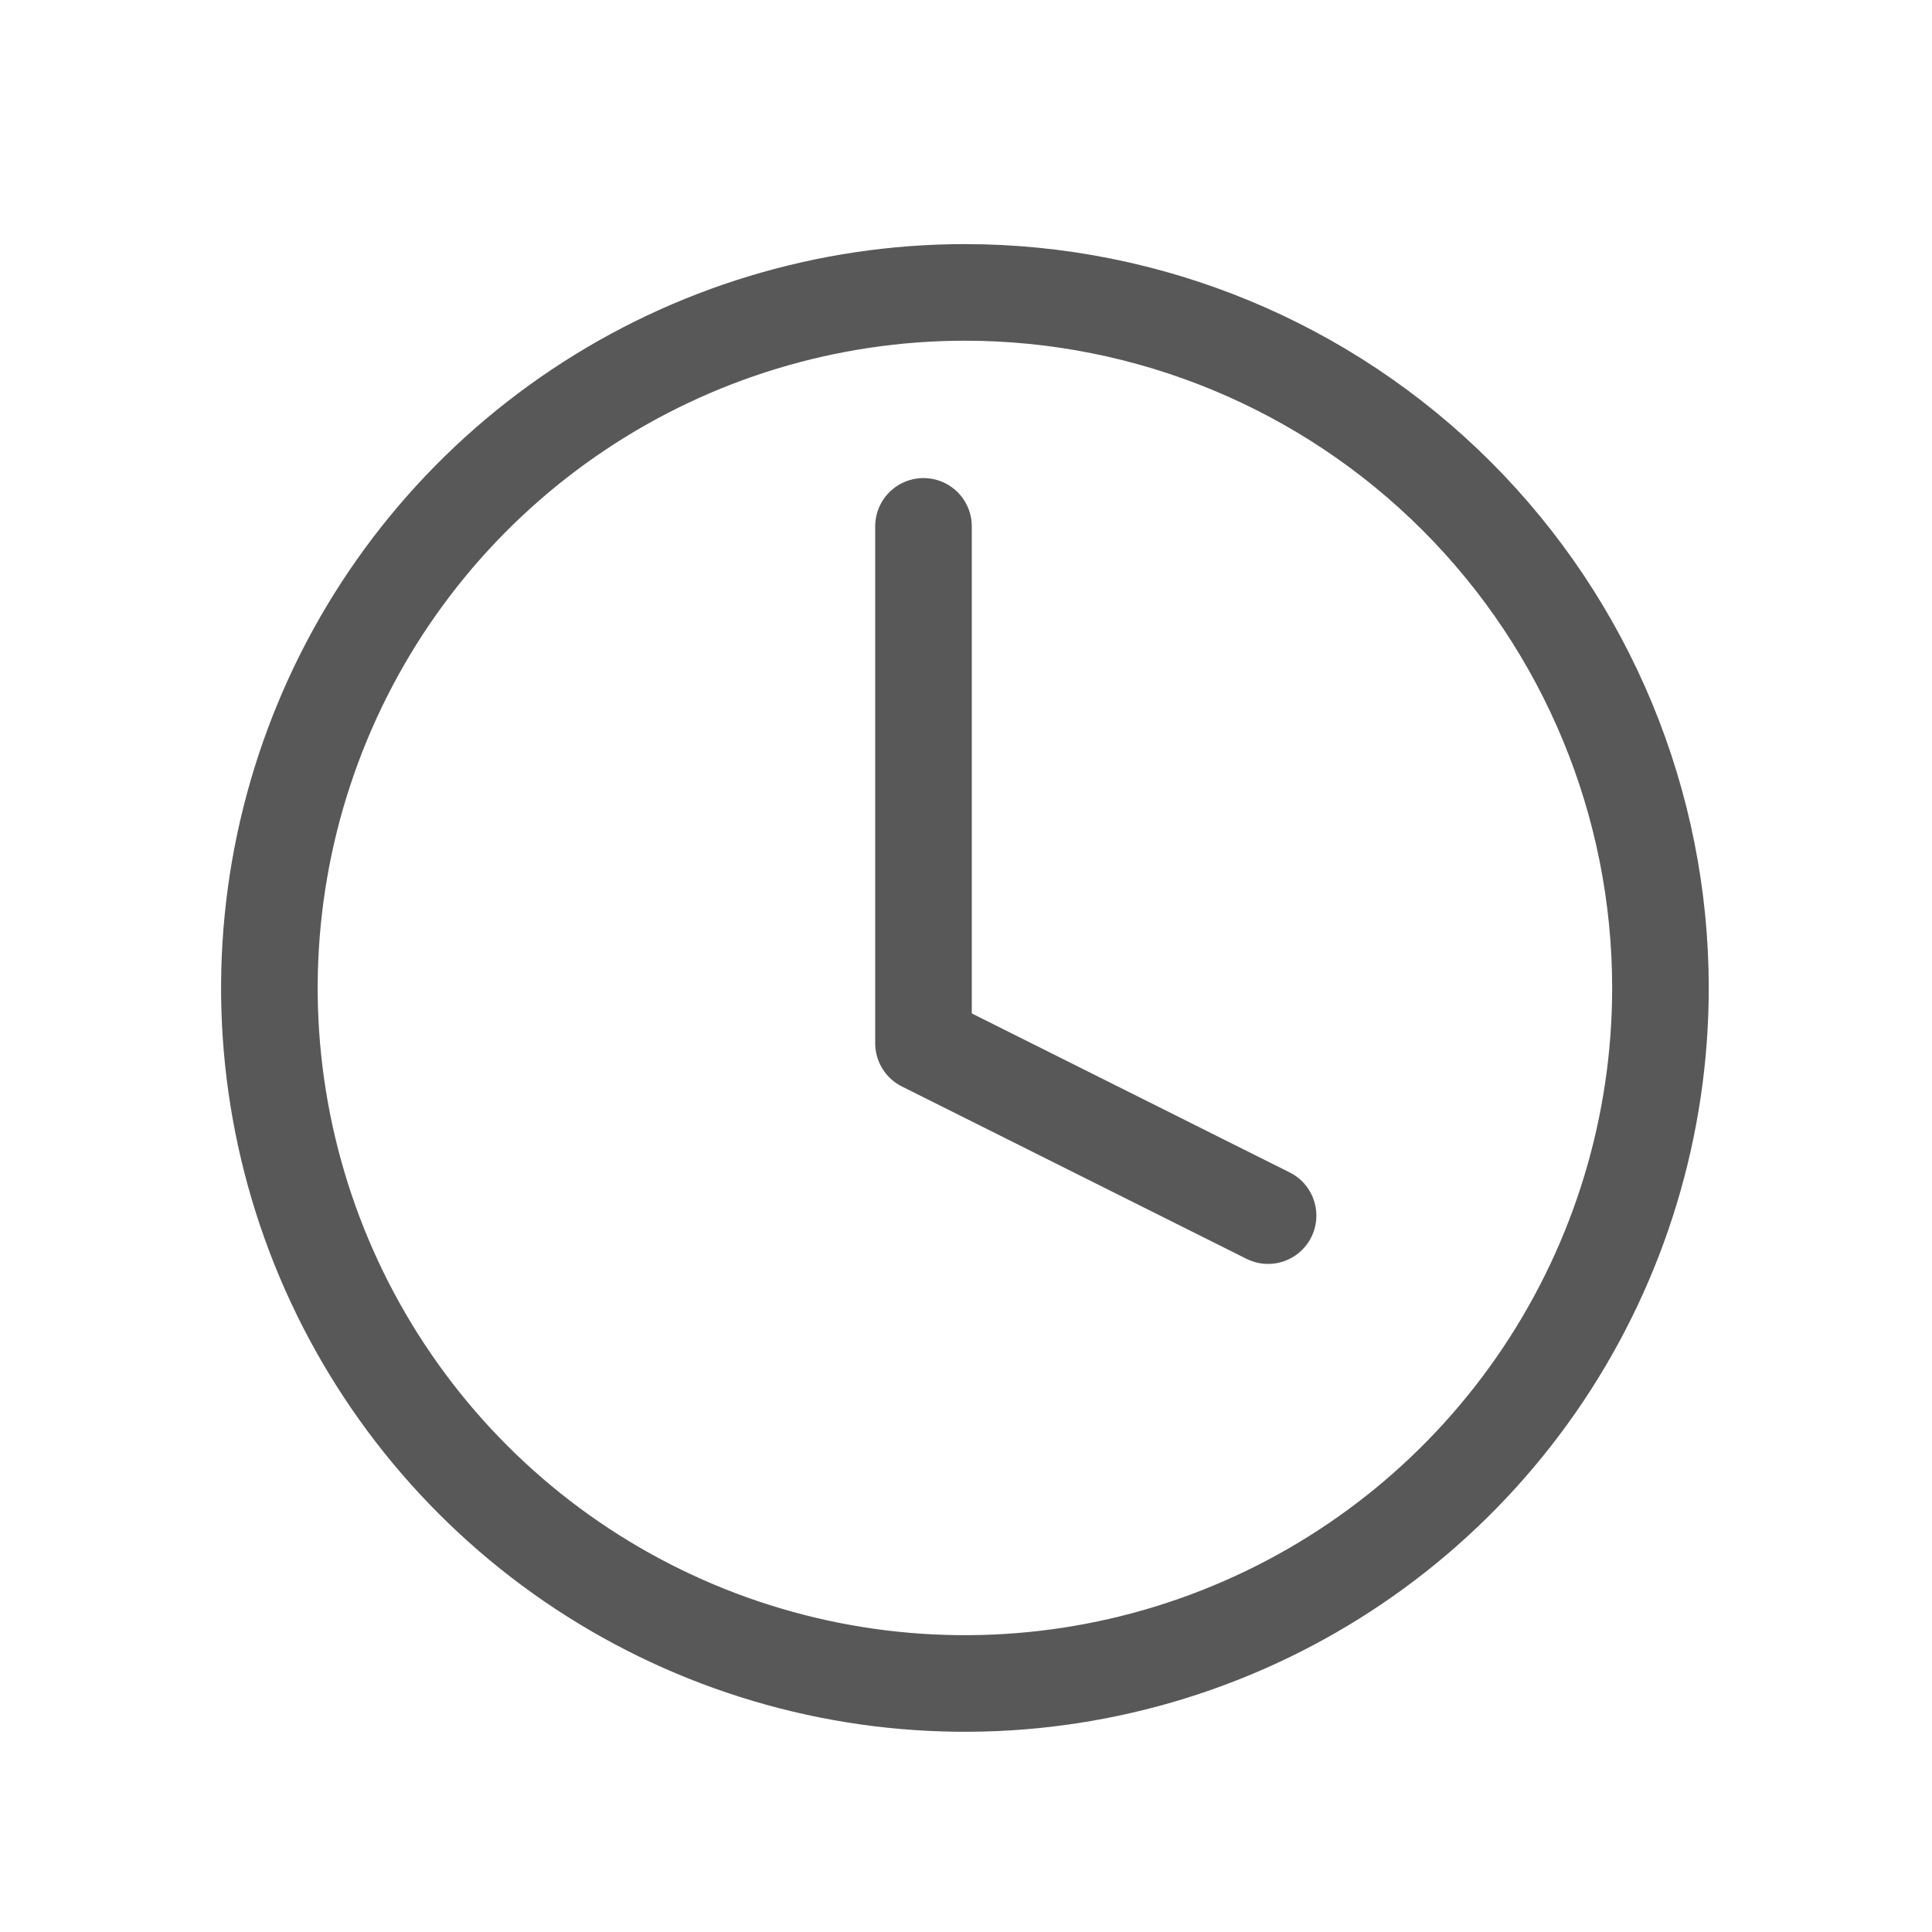
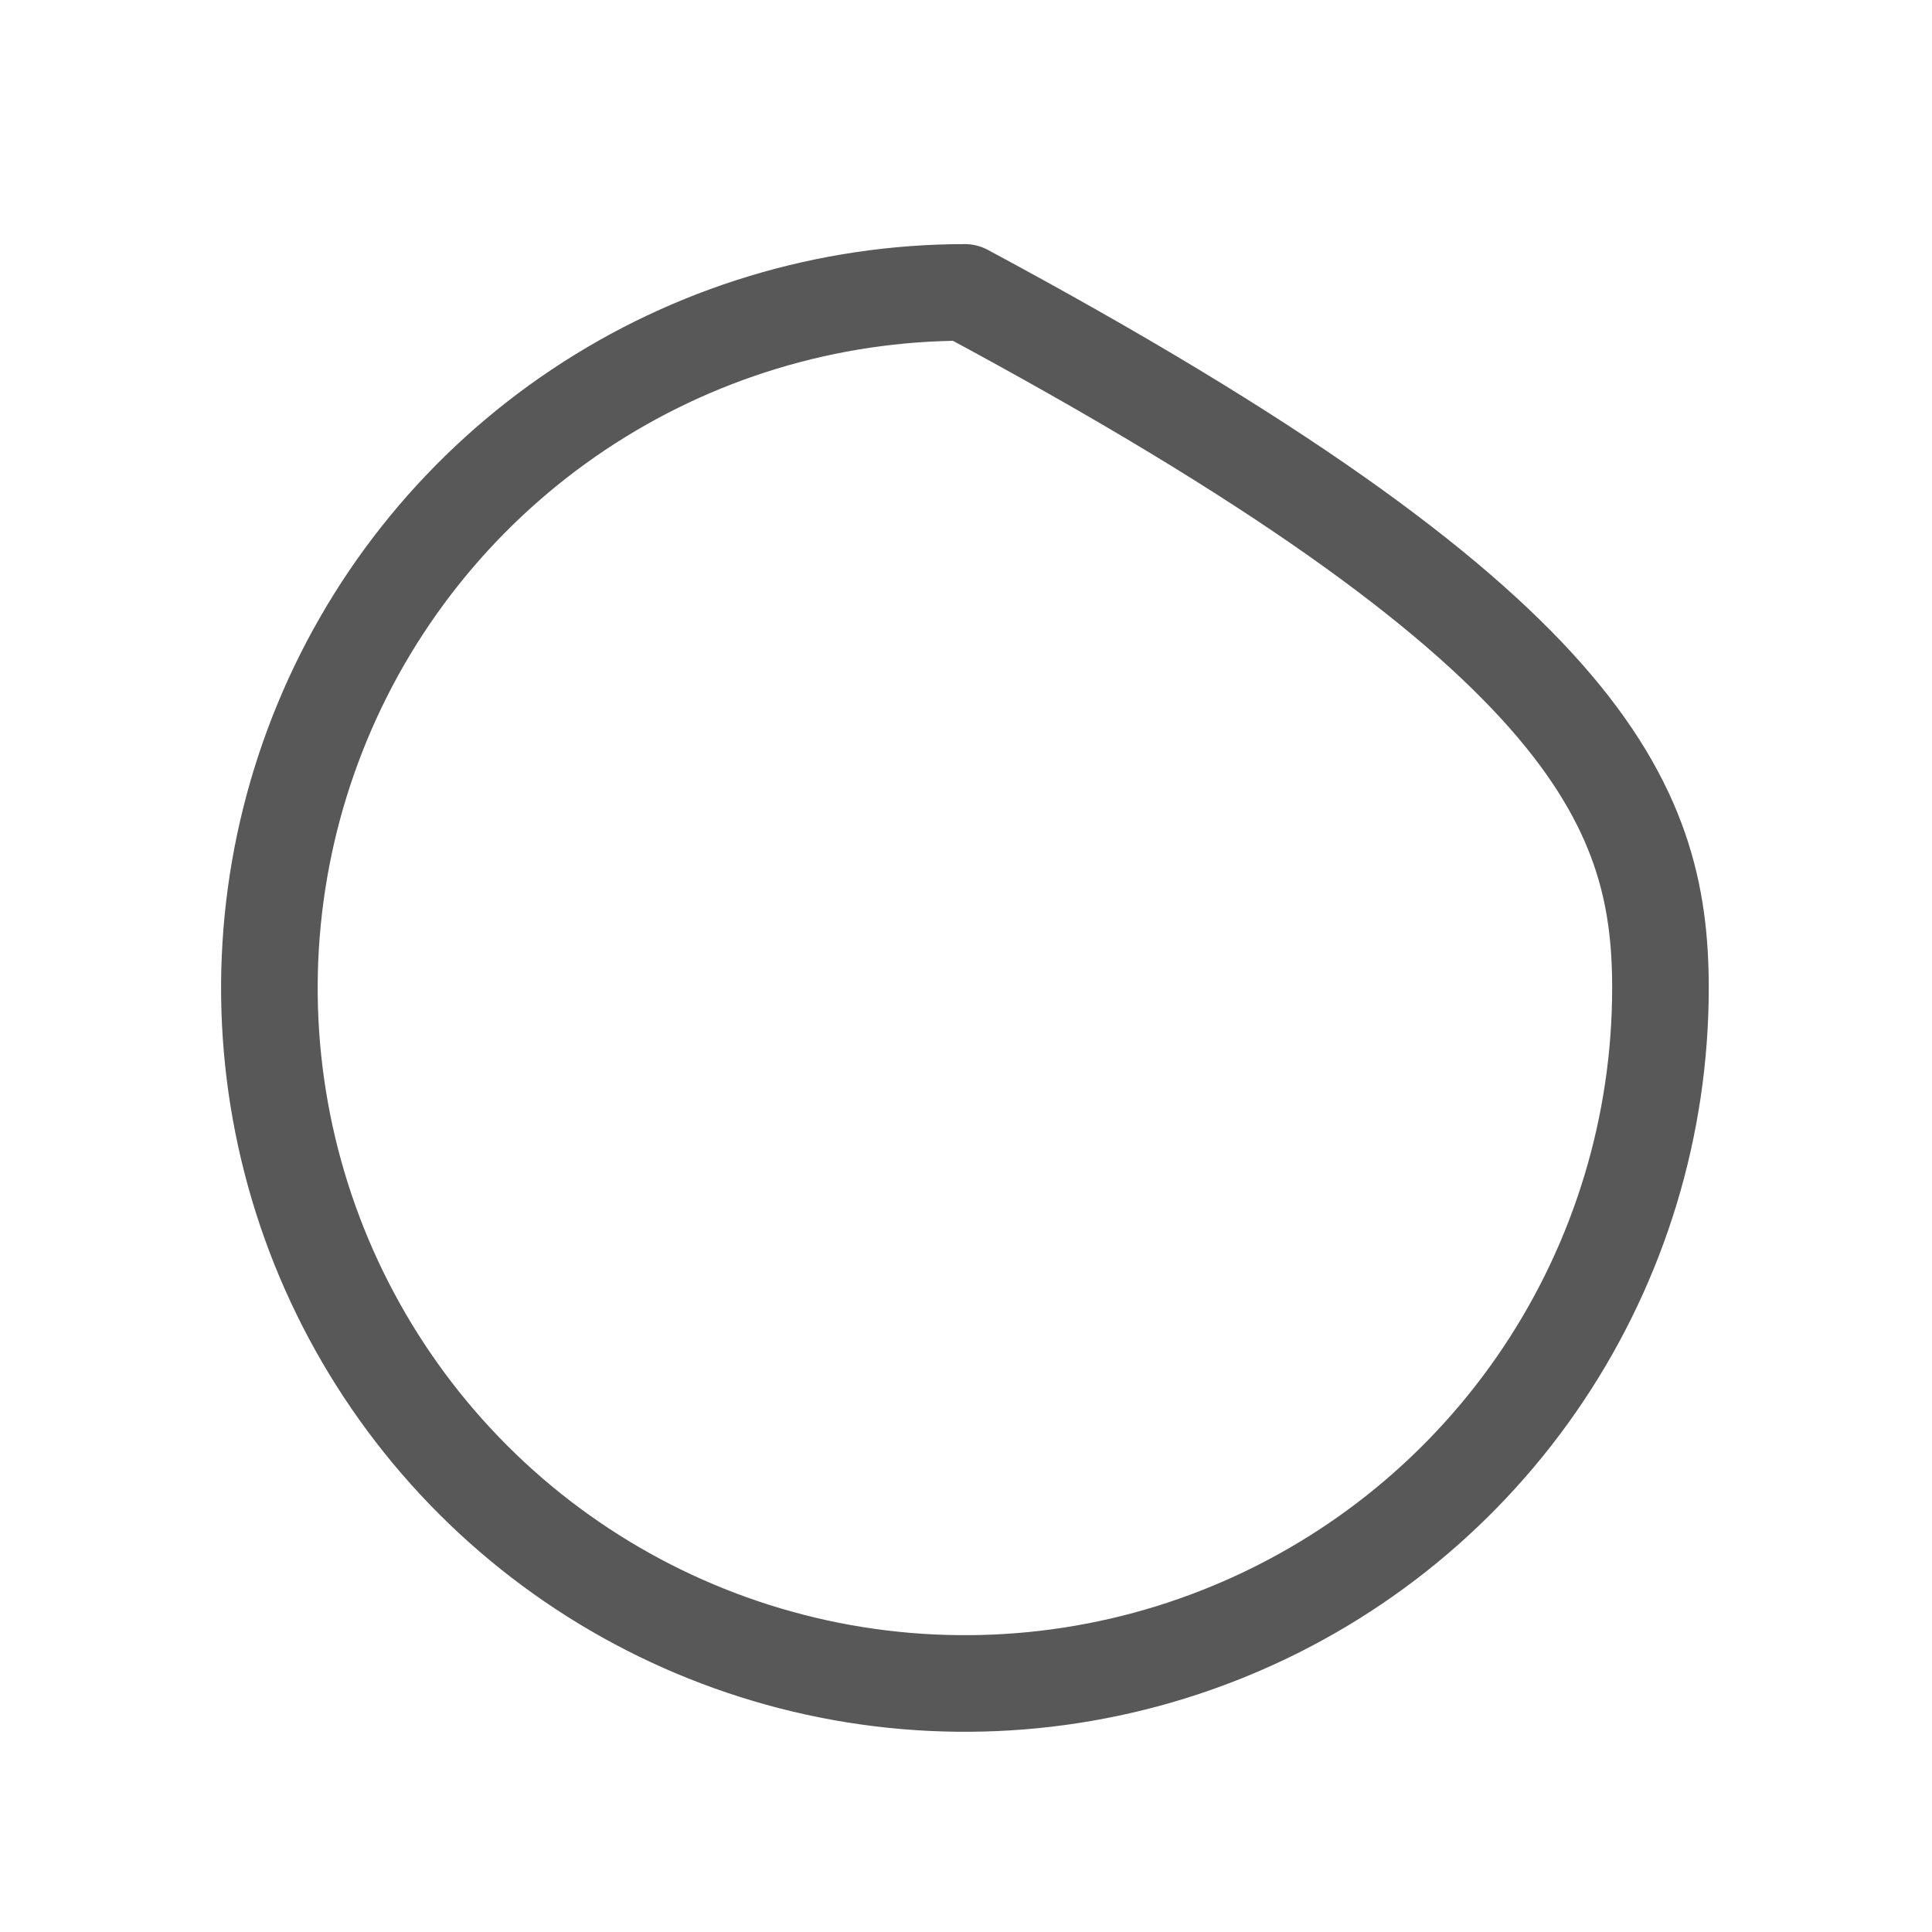
<svg xmlns="http://www.w3.org/2000/svg" width="20" height="20" viewBox="0 0 20 20" fill="none">
  <g id="Duration icon">
-     <path id="Rectangle 1384" d="M20 0H0V20H20V0Z" fill="white" />
    <g id="Icon feather-clock">
-       <path id="Path 94" d="M17.189 10.227C17.189 11.651 16.767 13.043 15.976 14.227C15.184 15.412 14.06 16.334 12.744 16.879C11.429 17.424 9.981 17.567 8.584 17.289C7.188 17.011 5.905 16.326 4.898 15.319C3.891 14.312 3.205 13.029 2.927 11.632C2.649 10.235 2.792 8.788 3.337 7.472C3.882 6.156 4.805 5.032 5.989 4.241C7.173 3.45 8.565 3.027 9.989 3.027C11.899 3.027 13.73 3.786 15.08 5.136C16.43 6.486 17.189 8.318 17.189 10.227Z" stroke="#585858" stroke-linecap="round" stroke-linejoin="round" />
-       <path id="Path 95" d="M9.56 5.449V10.8L13.127 12.584" stroke="#585858" stroke-linecap="round" stroke-linejoin="round" />
+       <path id="Path 94" d="M17.189 10.227C17.189 11.651 16.767 13.043 15.976 14.227C15.184 15.412 14.06 16.334 12.744 16.879C11.429 17.424 9.981 17.567 8.584 17.289C7.188 17.011 5.905 16.326 4.898 15.319C3.891 14.312 3.205 13.029 2.927 11.632C2.649 10.235 2.792 8.788 3.337 7.472C3.882 6.156 4.805 5.032 5.989 4.241C7.173 3.45 8.565 3.027 9.989 3.027C16.43 6.486 17.189 8.318 17.189 10.227Z" stroke="#585858" stroke-linecap="round" stroke-linejoin="round" />
    </g>
  </g>
</svg>